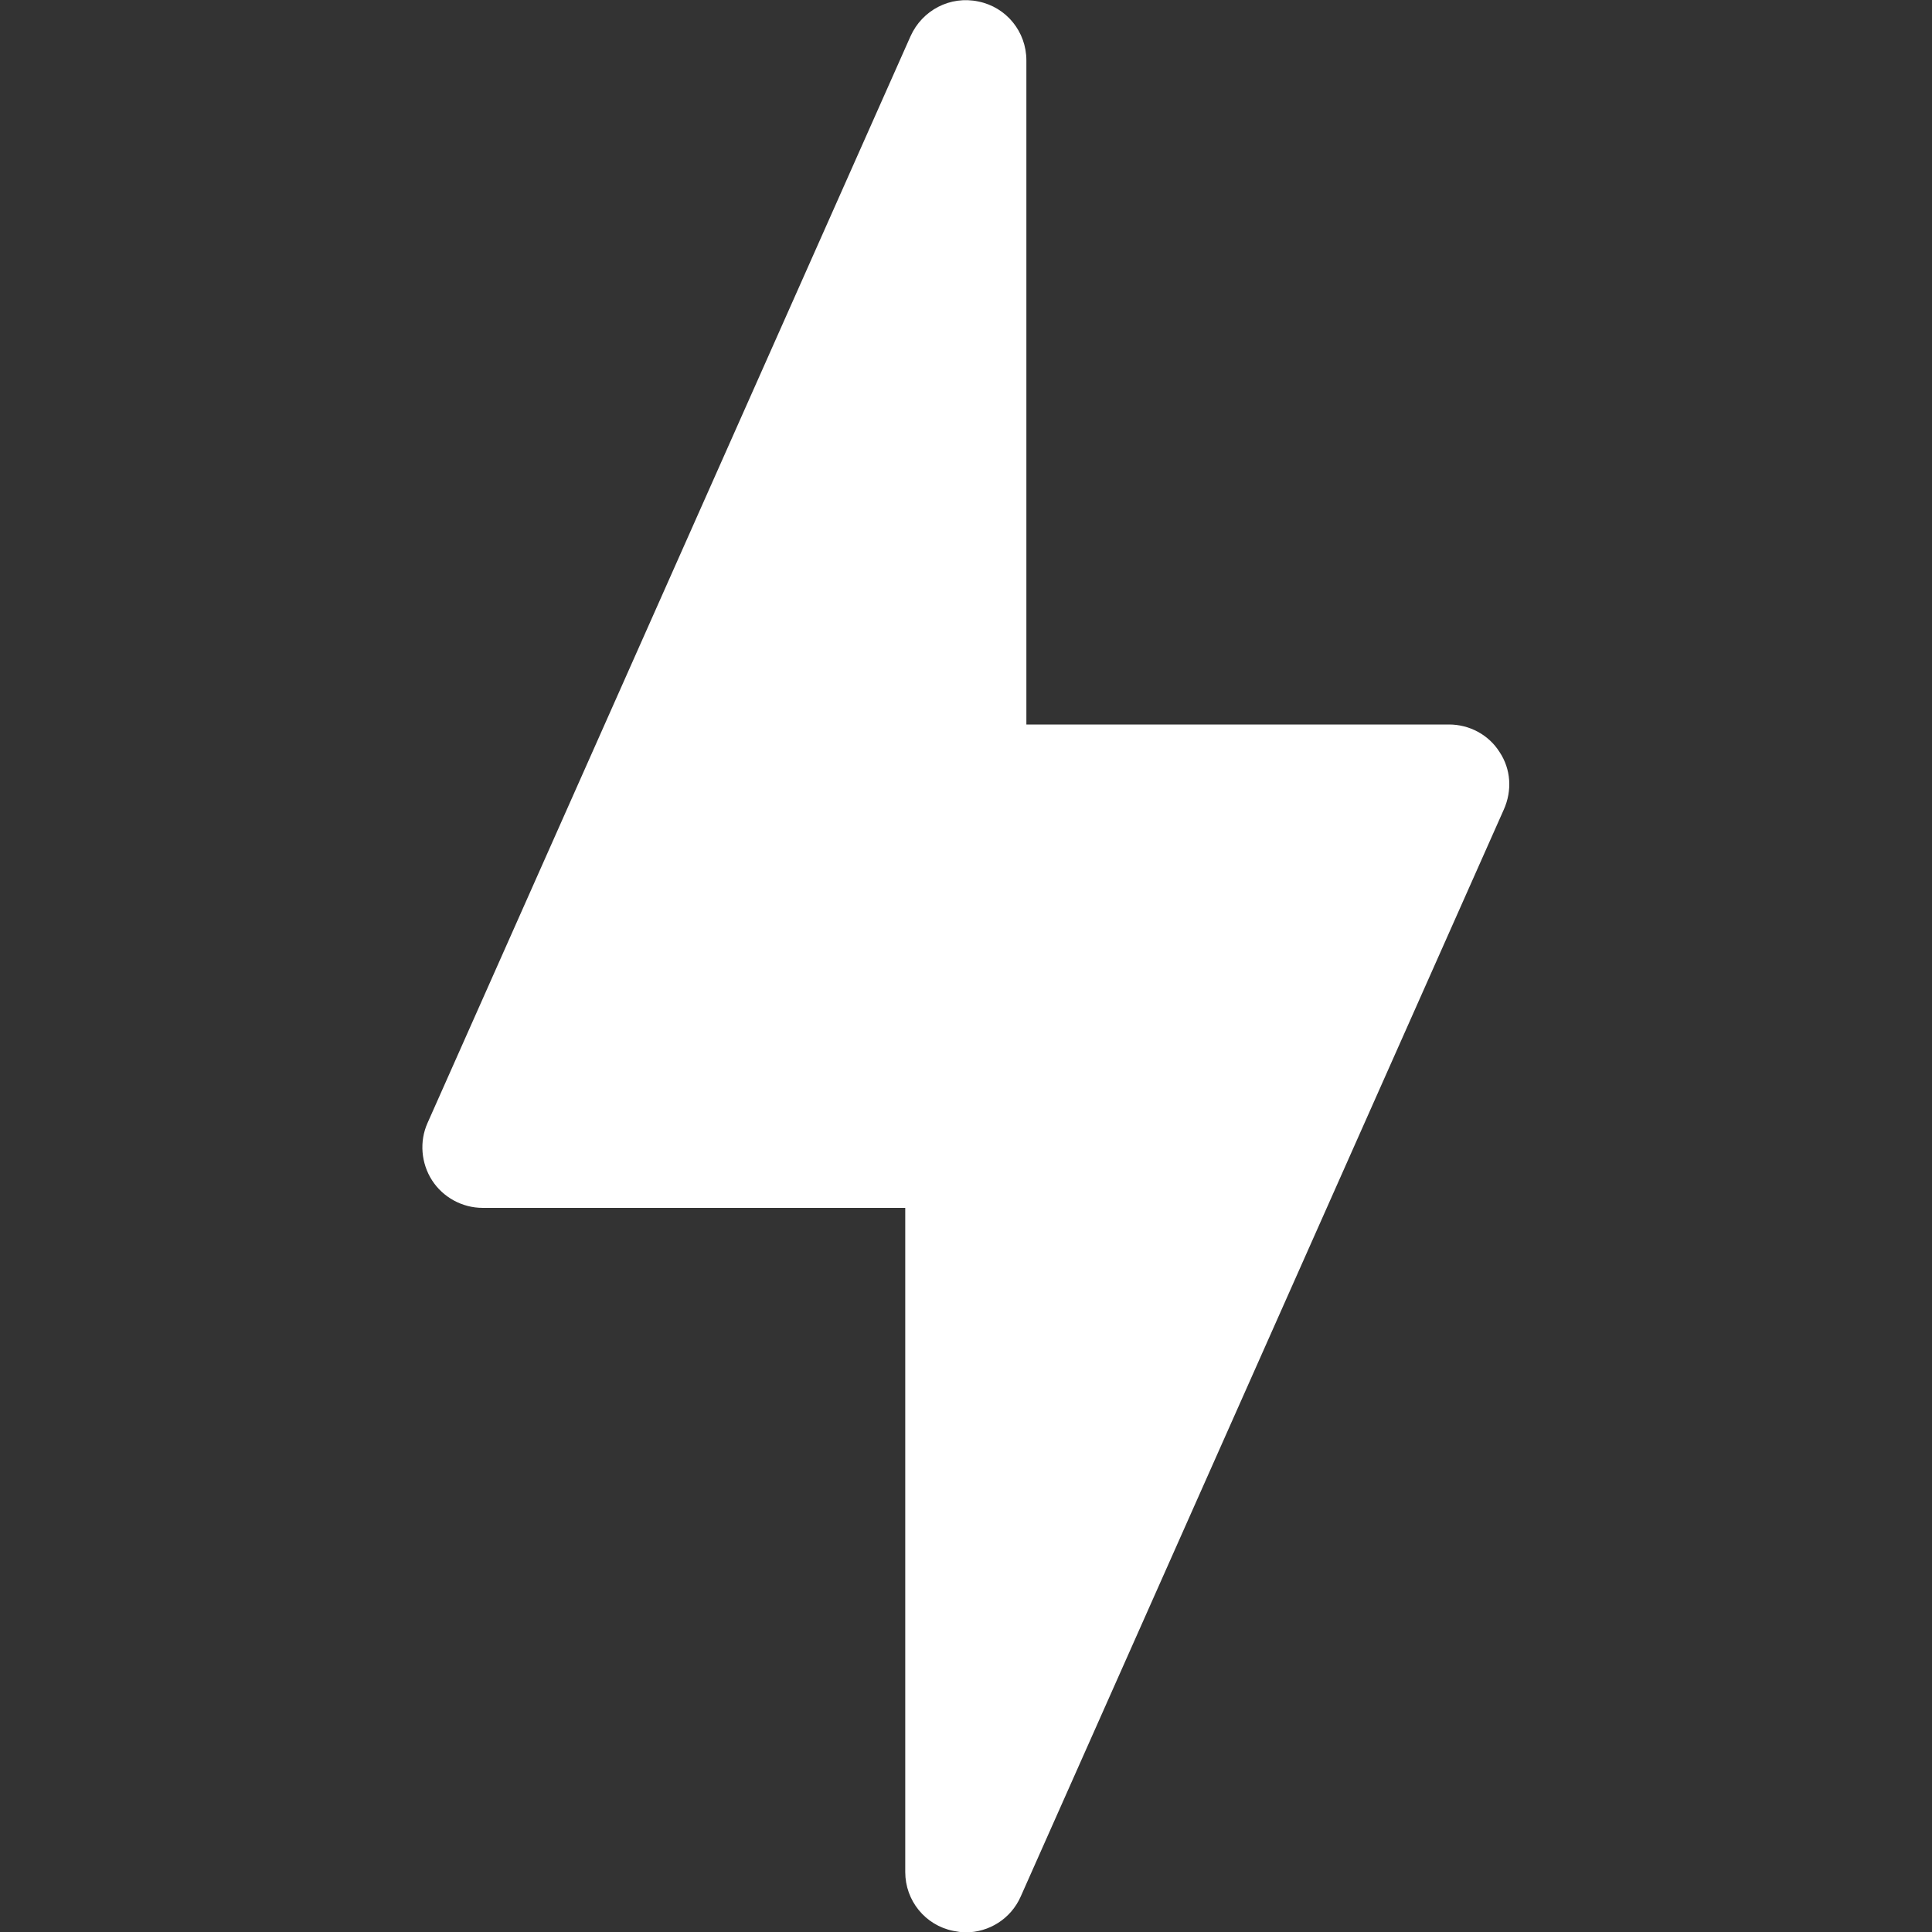
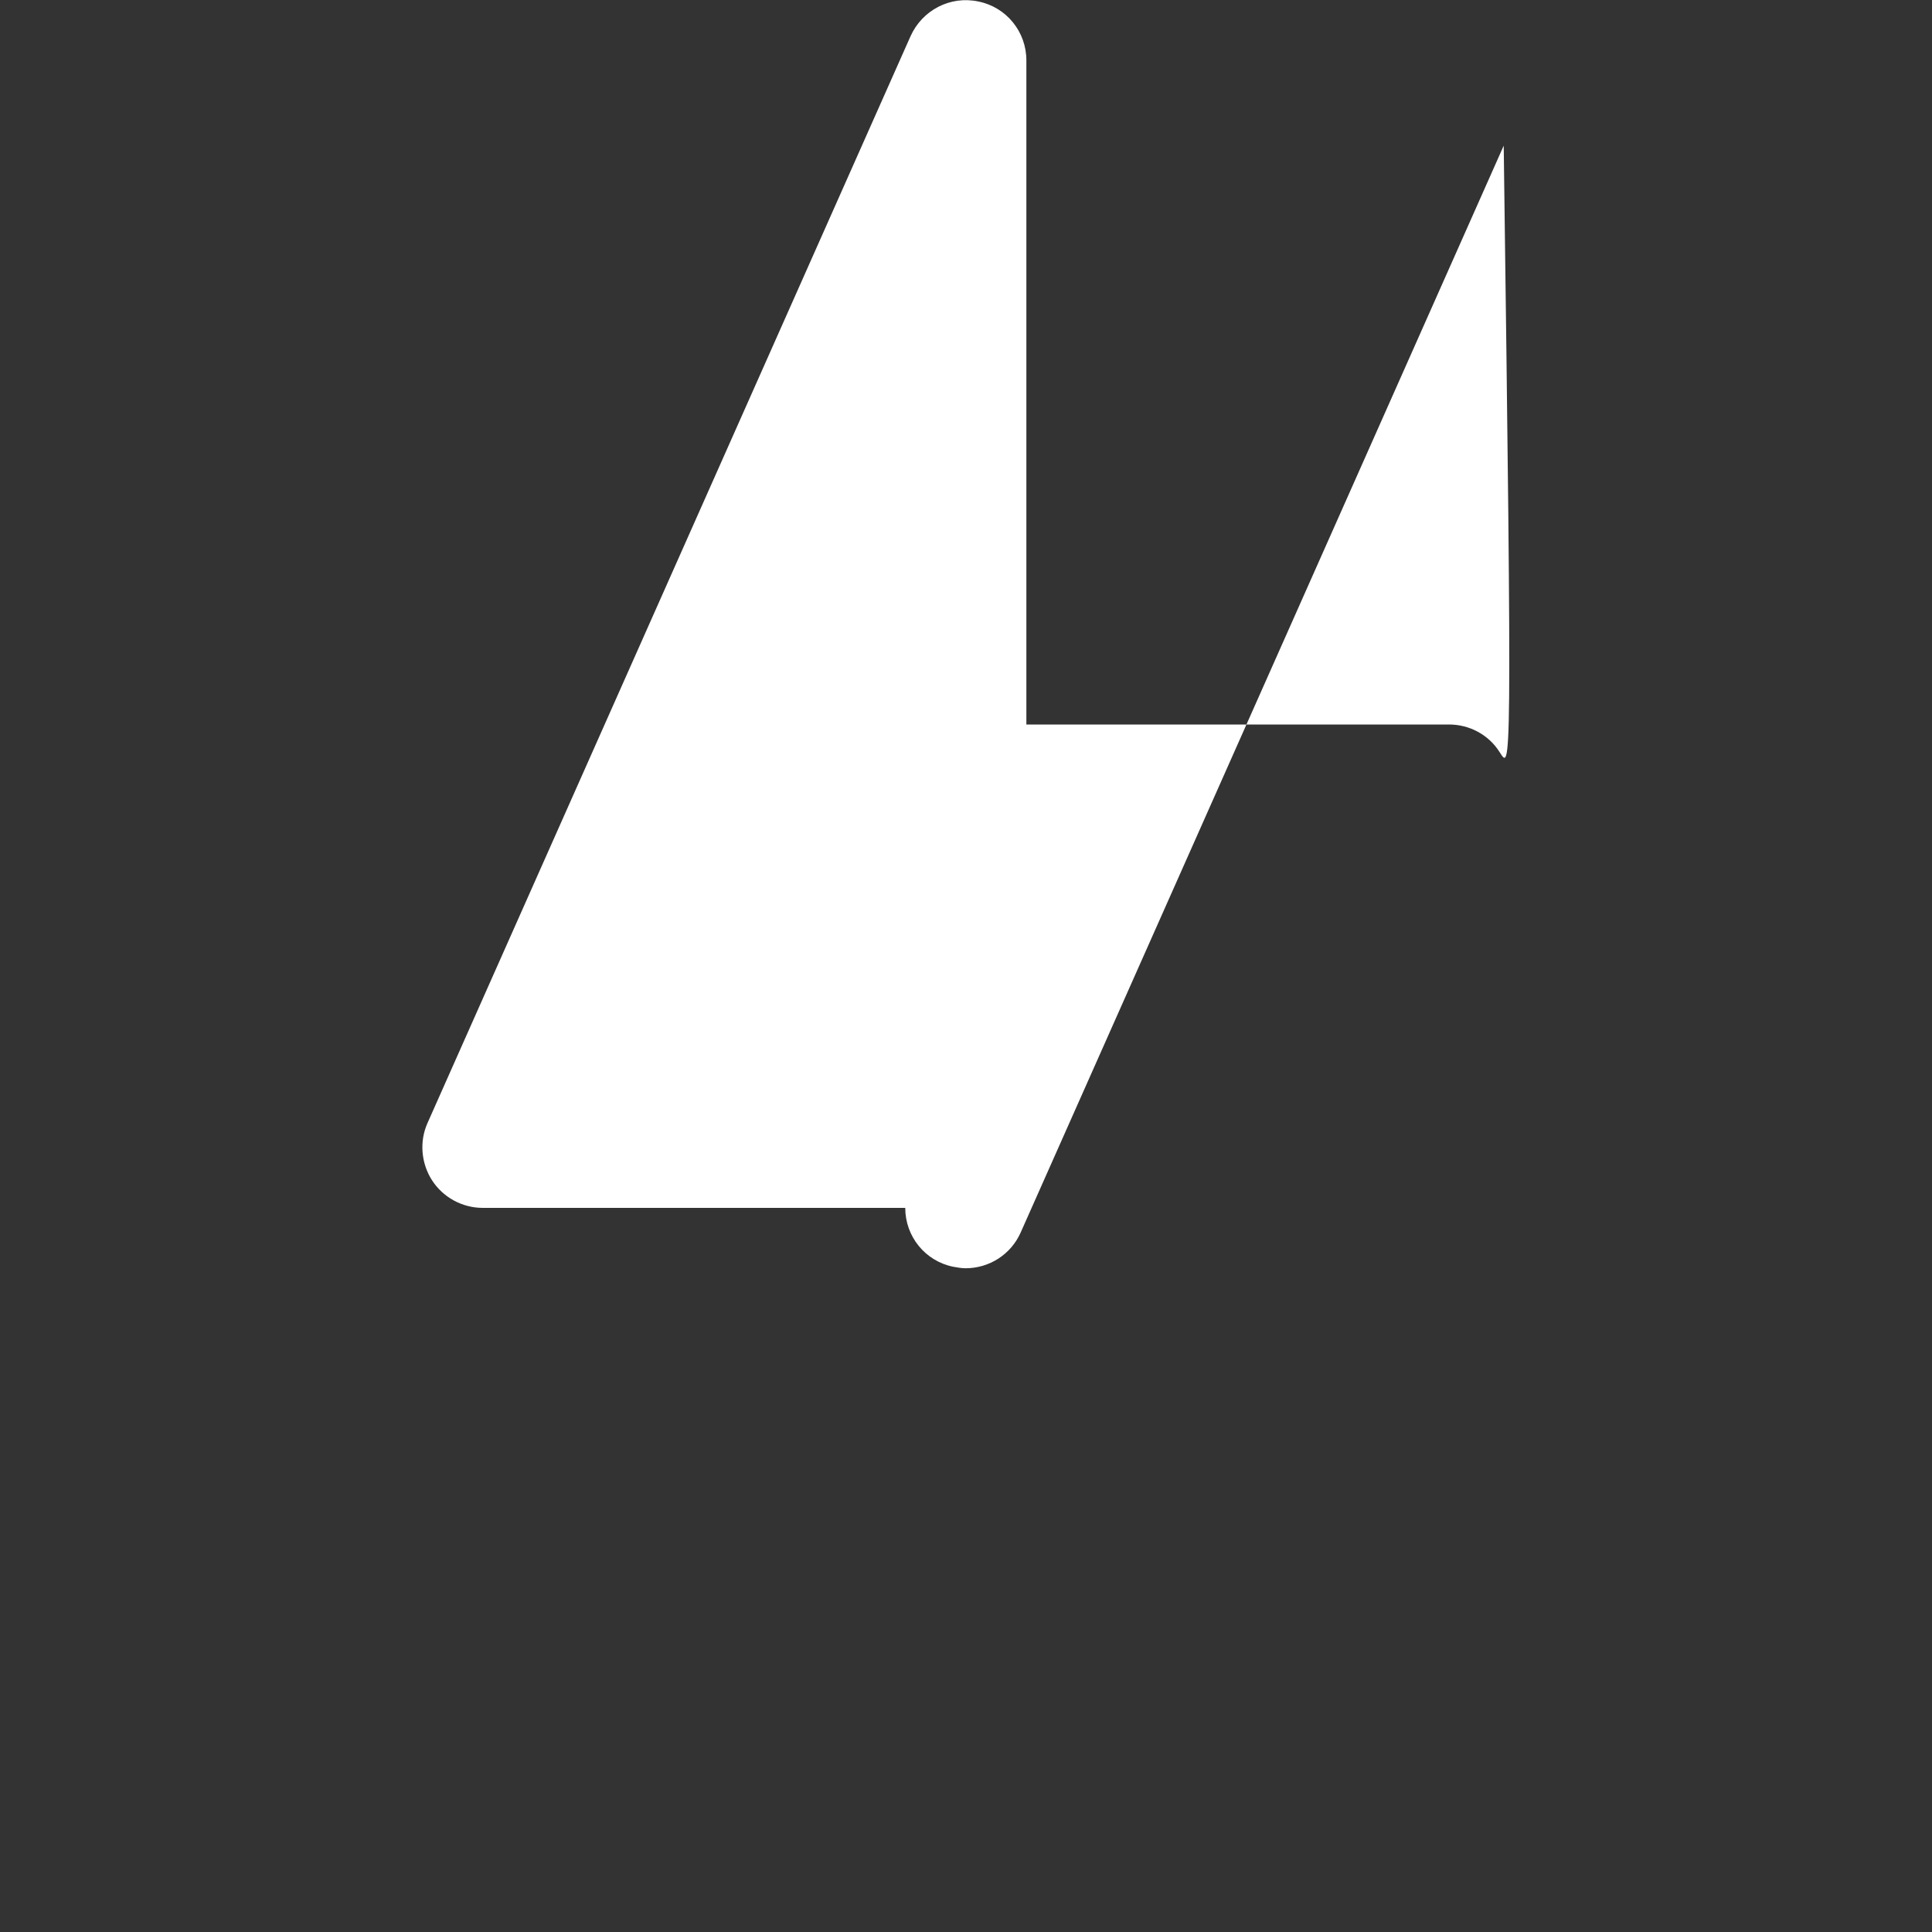
<svg xmlns="http://www.w3.org/2000/svg" id="Capa_1" x="0px" y="0px" viewBox="0 0 512 512" style="enable-background:new 0 0 512 512;" xml:space="preserve">
  <rect x="0" y="0" width="512" height="512" fill="#333333" stroke="none" />
  <style type="text/css"> .st0{fill:#FFFFFF;} </style>
  <g>
    <g>
-       <path class="st0" d="M397.4,199.3c-2.9-4.6-8-7.3-13.4-7.3H272V16c0-7.6-5.3-14.1-12.7-15.6c-7.5-1.6-14.9,2.3-18,9.2l-128,288 c-2.2,4.9-1.7,10.7,1.2,15.2c2.9,4.5,8,7.3,13.4,7.3h112v176c0,7.6,5.3,14.1,12.7,15.6c1.1,0.2,2.2,0.4,3.3,0.4 c6.2,0,12-3.6,14.6-9.5l128-288C400.8,209.5,400.4,203.8,397.4,199.3z" />
+       <path class="st0" d="M397.4,199.3c-2.9-4.6-8-7.3-13.4-7.3H272V16c0-7.6-5.3-14.1-12.7-15.6c-7.5-1.6-14.9,2.3-18,9.2l-128,288 c-2.2,4.9-1.7,10.7,1.2,15.2c2.9,4.5,8,7.3,13.4,7.3h112c0,7.6,5.3,14.1,12.7,15.6c1.1,0.2,2.2,0.4,3.3,0.4 c6.2,0,12-3.6,14.6-9.5l128-288C400.8,209.5,400.4,203.8,397.4,199.3z" />
    </g>
  </g>
</svg>